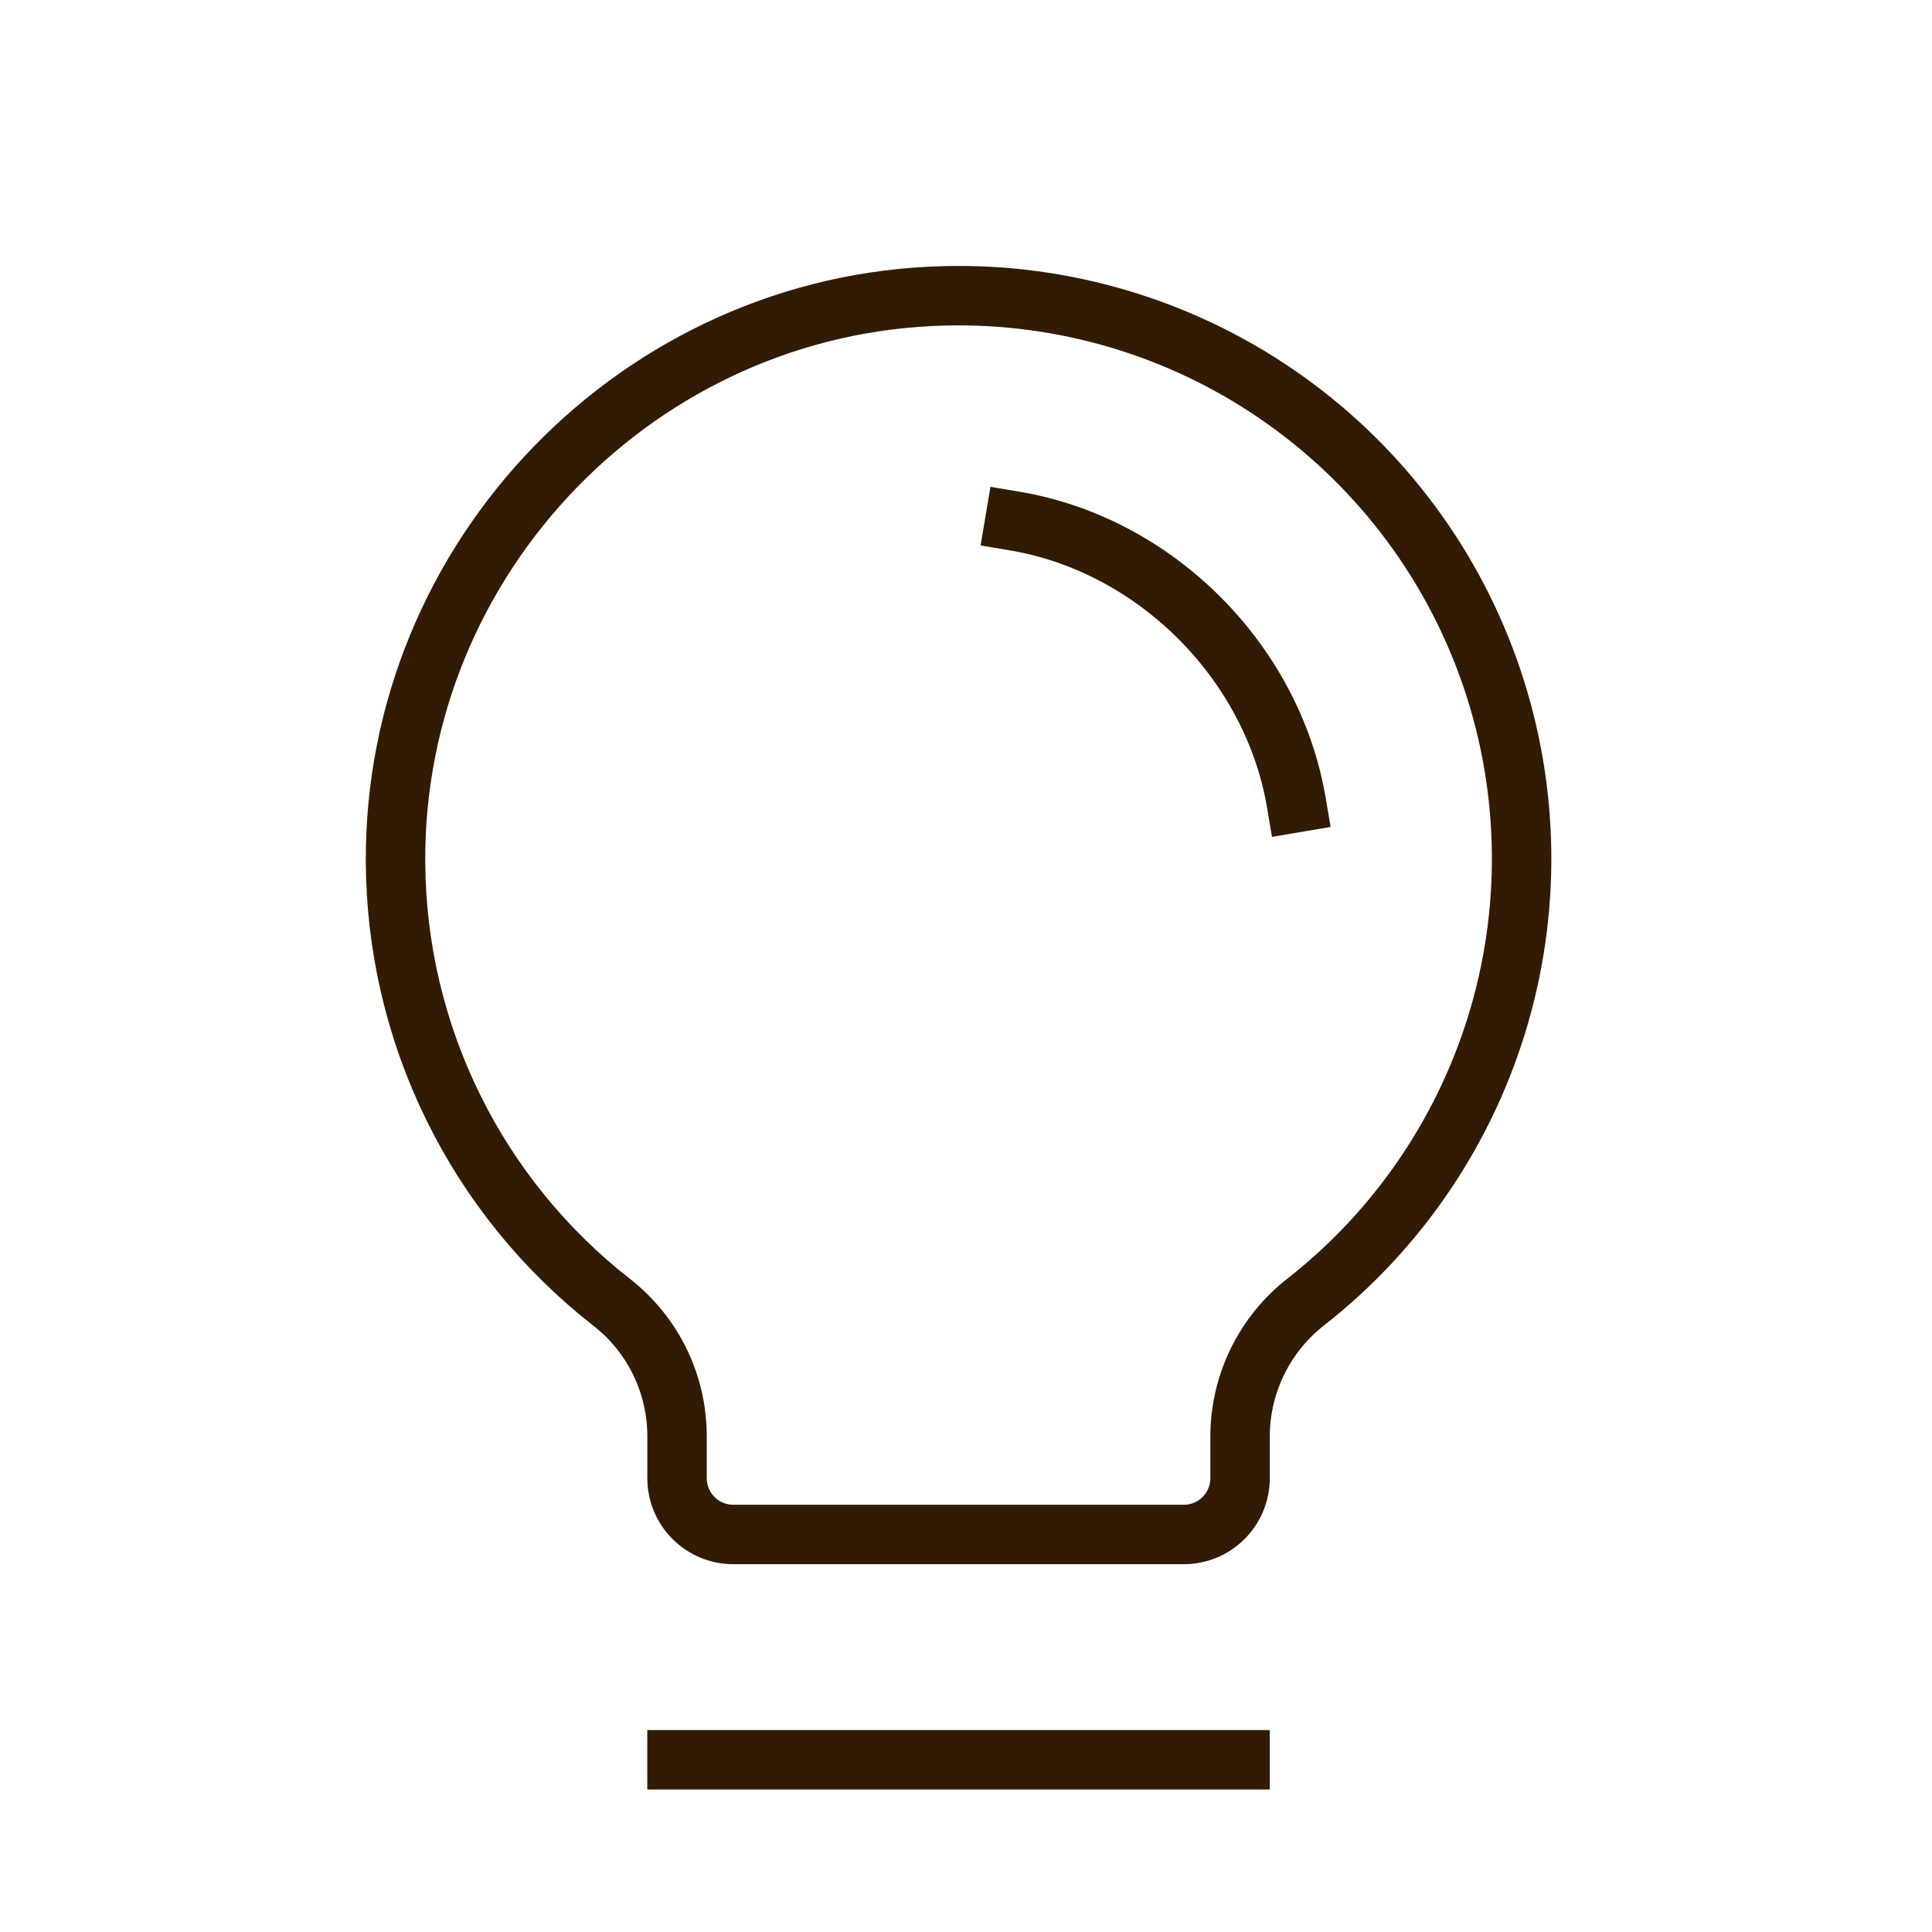
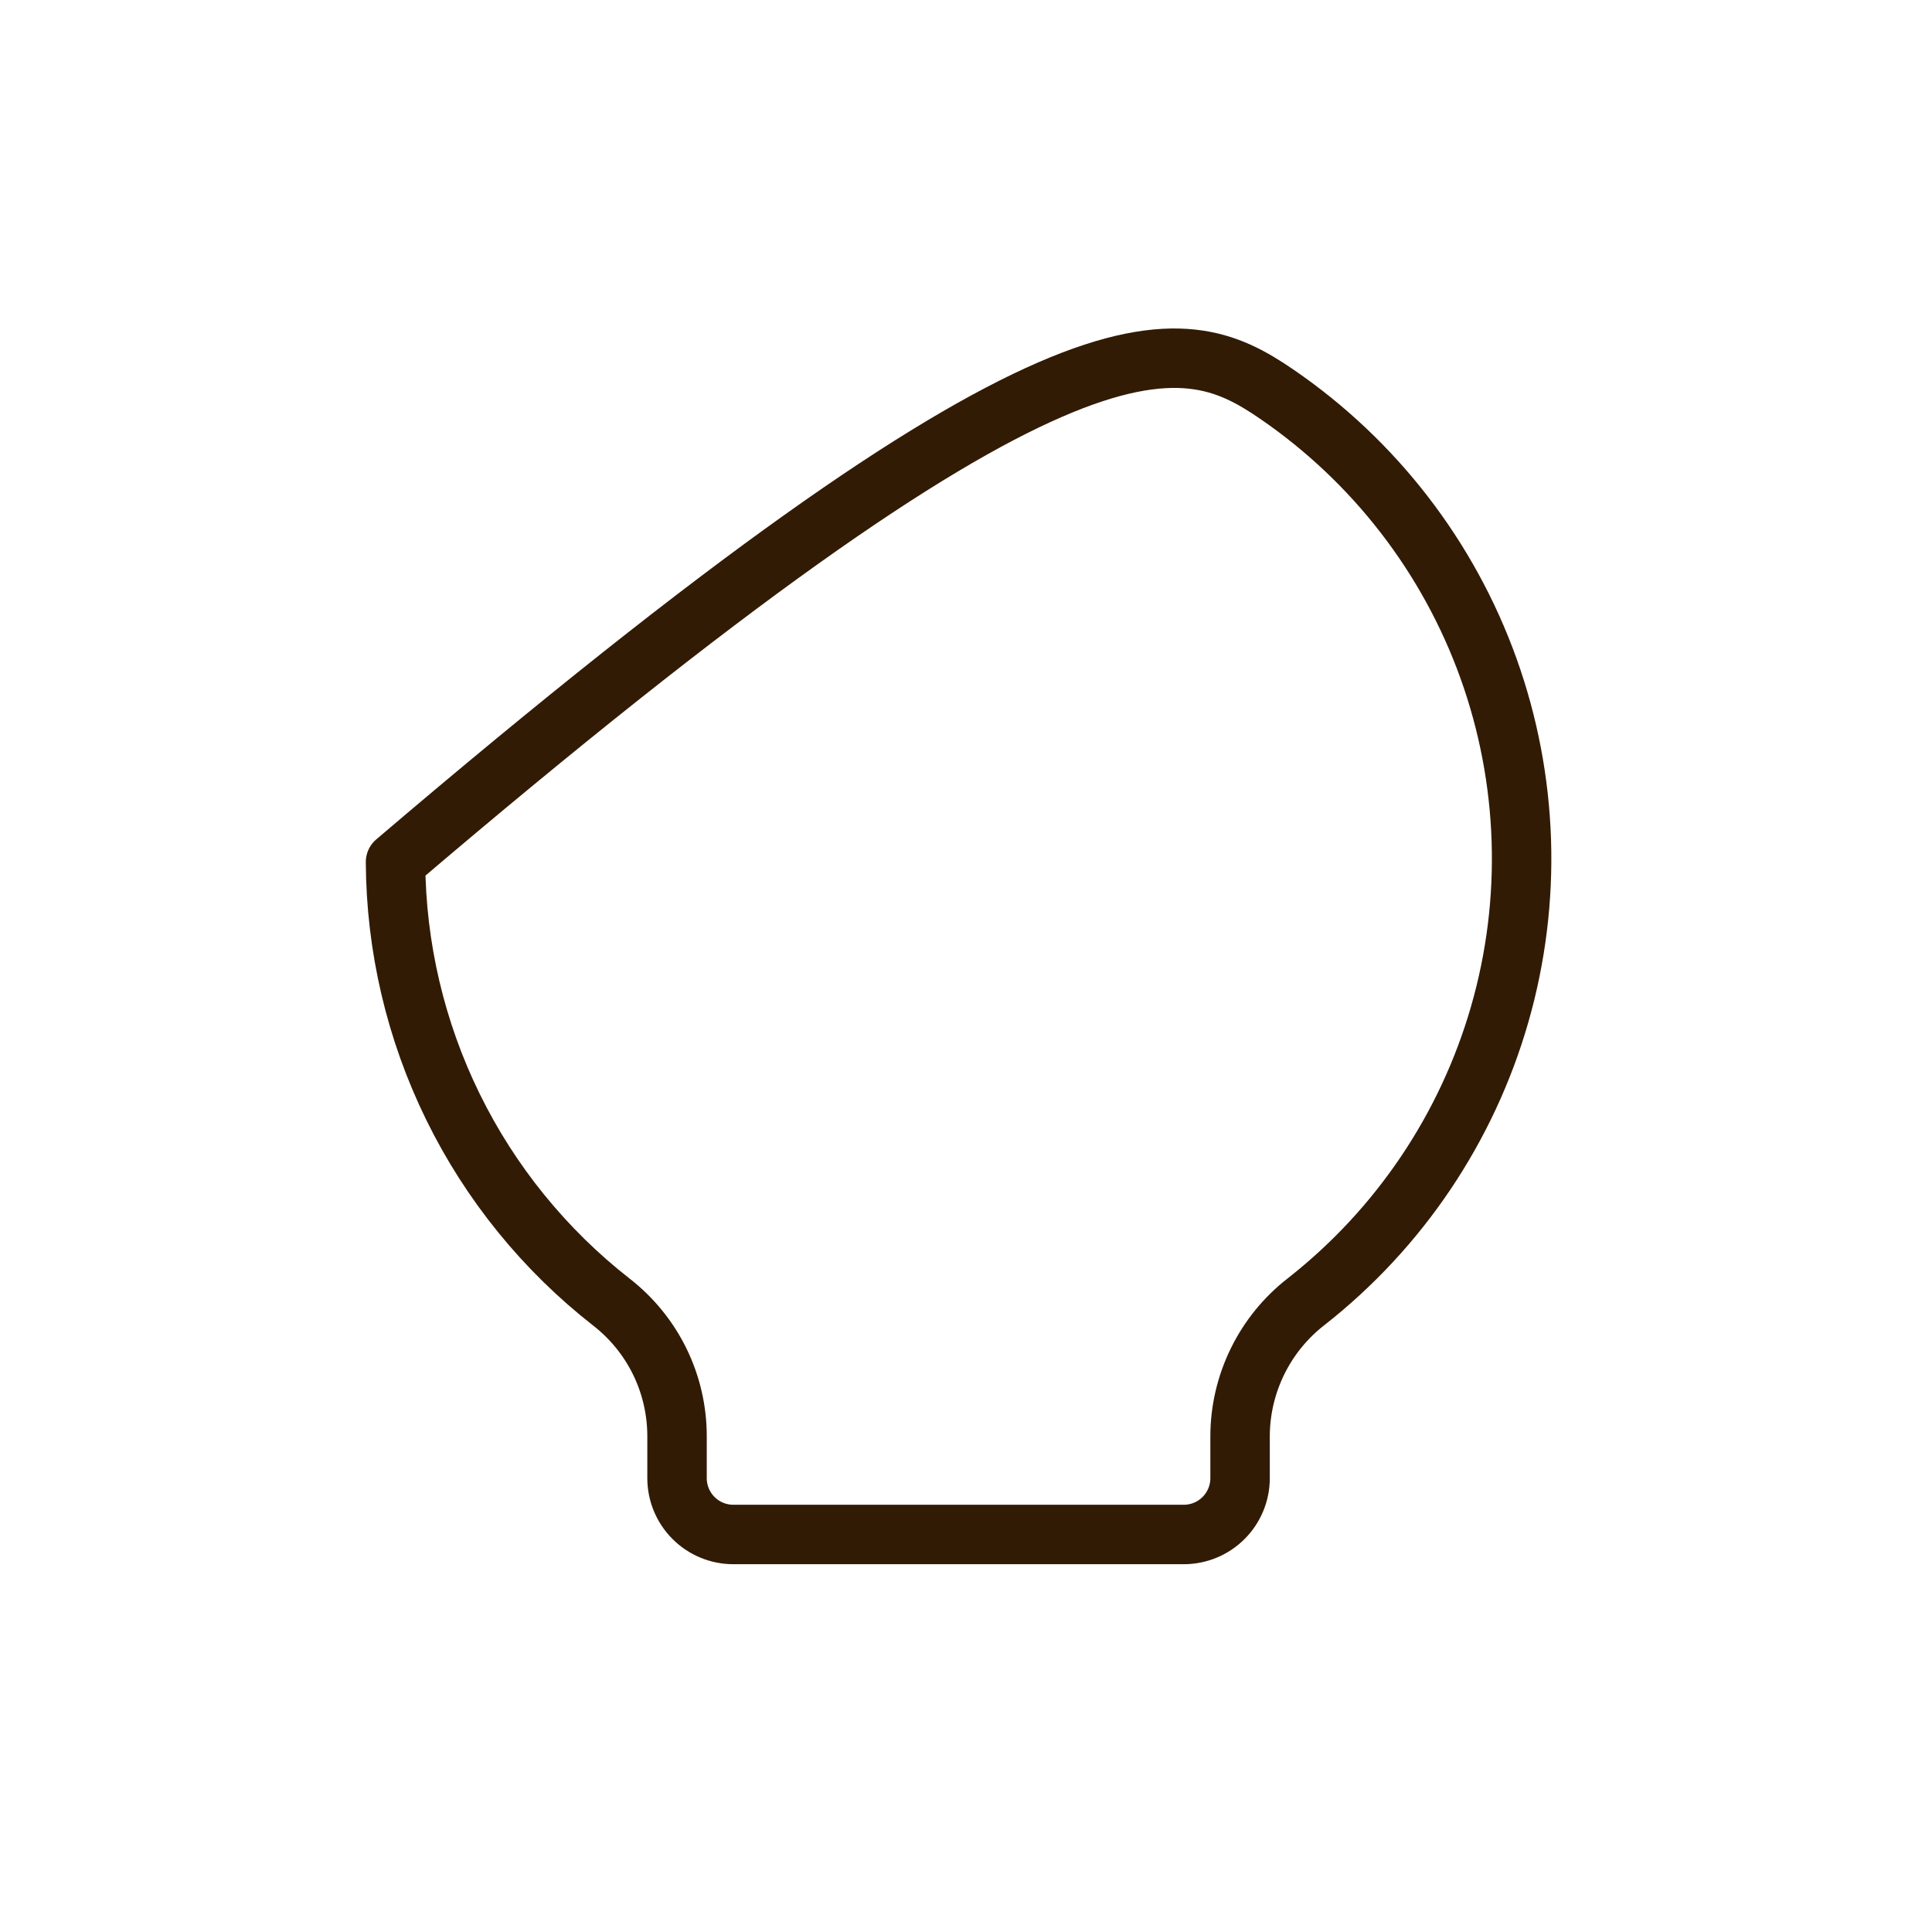
<svg xmlns="http://www.w3.org/2000/svg" width="65" height="65" viewBox="0 0 65 65" fill="none">
-   <path d="M22.777 59.205H41.72" stroke="#321B05" stroke-width="2" stroke-linecap="square" stroke-linejoin="round" />
-   <path d="M20.576 43.812C18.324 42.053 16.5 39.807 15.241 37.242C13.982 34.676 13.321 31.859 13.307 29.002C13.25 18.735 21.528 10.19 31.792 9.953C35.77 9.856 39.678 11.015 42.96 13.265C46.242 15.514 48.733 18.74 50.078 22.485C51.423 26.23 51.555 30.303 50.455 34.127C49.355 37.951 47.078 41.332 43.949 43.789C43.258 44.324 42.699 45.009 42.313 45.793C41.927 46.577 41.724 47.438 41.721 48.311V49.732C41.721 50.234 41.521 50.716 41.166 51.071C40.811 51.427 40.329 51.626 39.826 51.626H24.672C24.17 51.626 23.688 51.427 23.333 51.071C22.978 50.716 22.778 50.234 22.778 49.732V48.311C22.777 47.443 22.578 46.587 22.197 45.807C21.815 45.028 21.261 44.346 20.576 43.812Z" stroke="#321B05" stroke-width="2" stroke-linecap="round" stroke-linejoin="round" />
-   <path d="M34.143 17.531C38.878 18.329 42.811 22.267 43.614 27.003" stroke="#321B05" stroke-width="2" stroke-linecap="square" stroke-linejoin="round" />
+   <path d="M20.576 43.812C18.324 42.053 16.5 39.807 15.241 37.242C13.982 34.676 13.321 31.859 13.307 29.002C35.77 9.856 39.678 11.015 42.96 13.265C46.242 15.514 48.733 18.74 50.078 22.485C51.423 26.23 51.555 30.303 50.455 34.127C49.355 37.951 47.078 41.332 43.949 43.789C43.258 44.324 42.699 45.009 42.313 45.793C41.927 46.577 41.724 47.438 41.721 48.311V49.732C41.721 50.234 41.521 50.716 41.166 51.071C40.811 51.427 40.329 51.626 39.826 51.626H24.672C24.17 51.626 23.688 51.427 23.333 51.071C22.978 50.716 22.778 50.234 22.778 49.732V48.311C22.777 47.443 22.578 46.587 22.197 45.807C21.815 45.028 21.261 44.346 20.576 43.812Z" stroke="#321B05" stroke-width="2" stroke-linecap="round" stroke-linejoin="round" />
</svg>